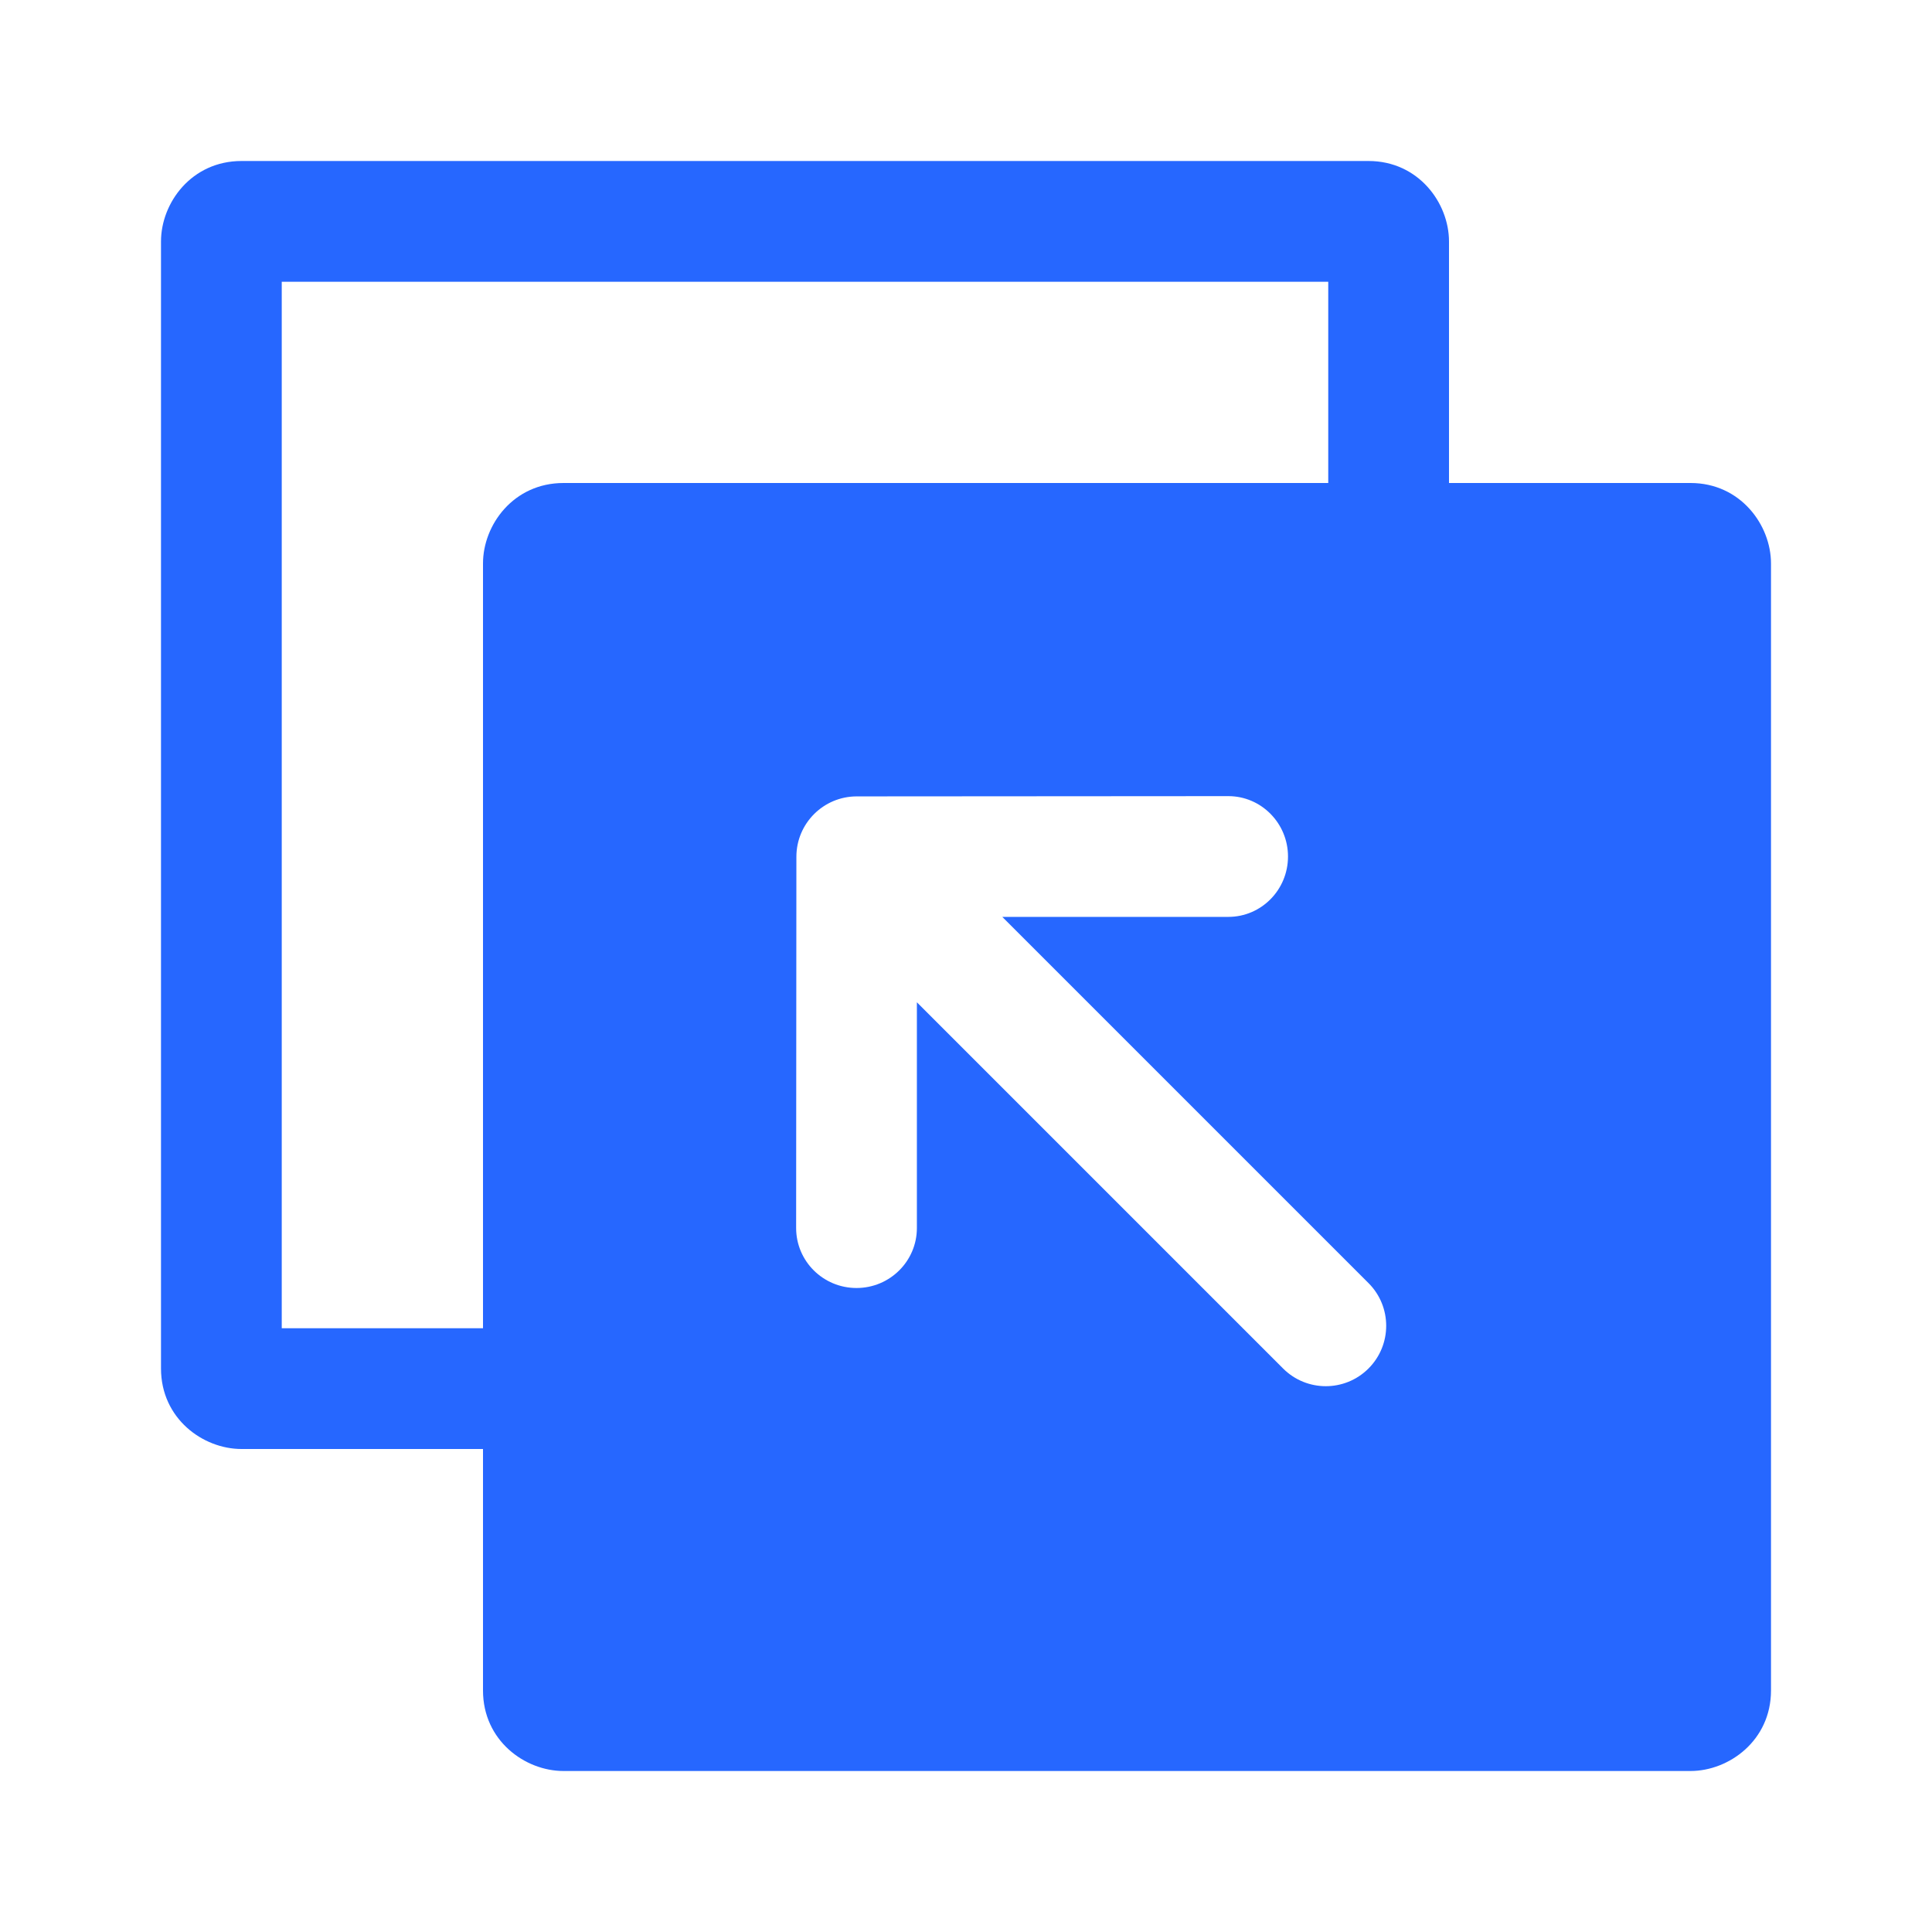
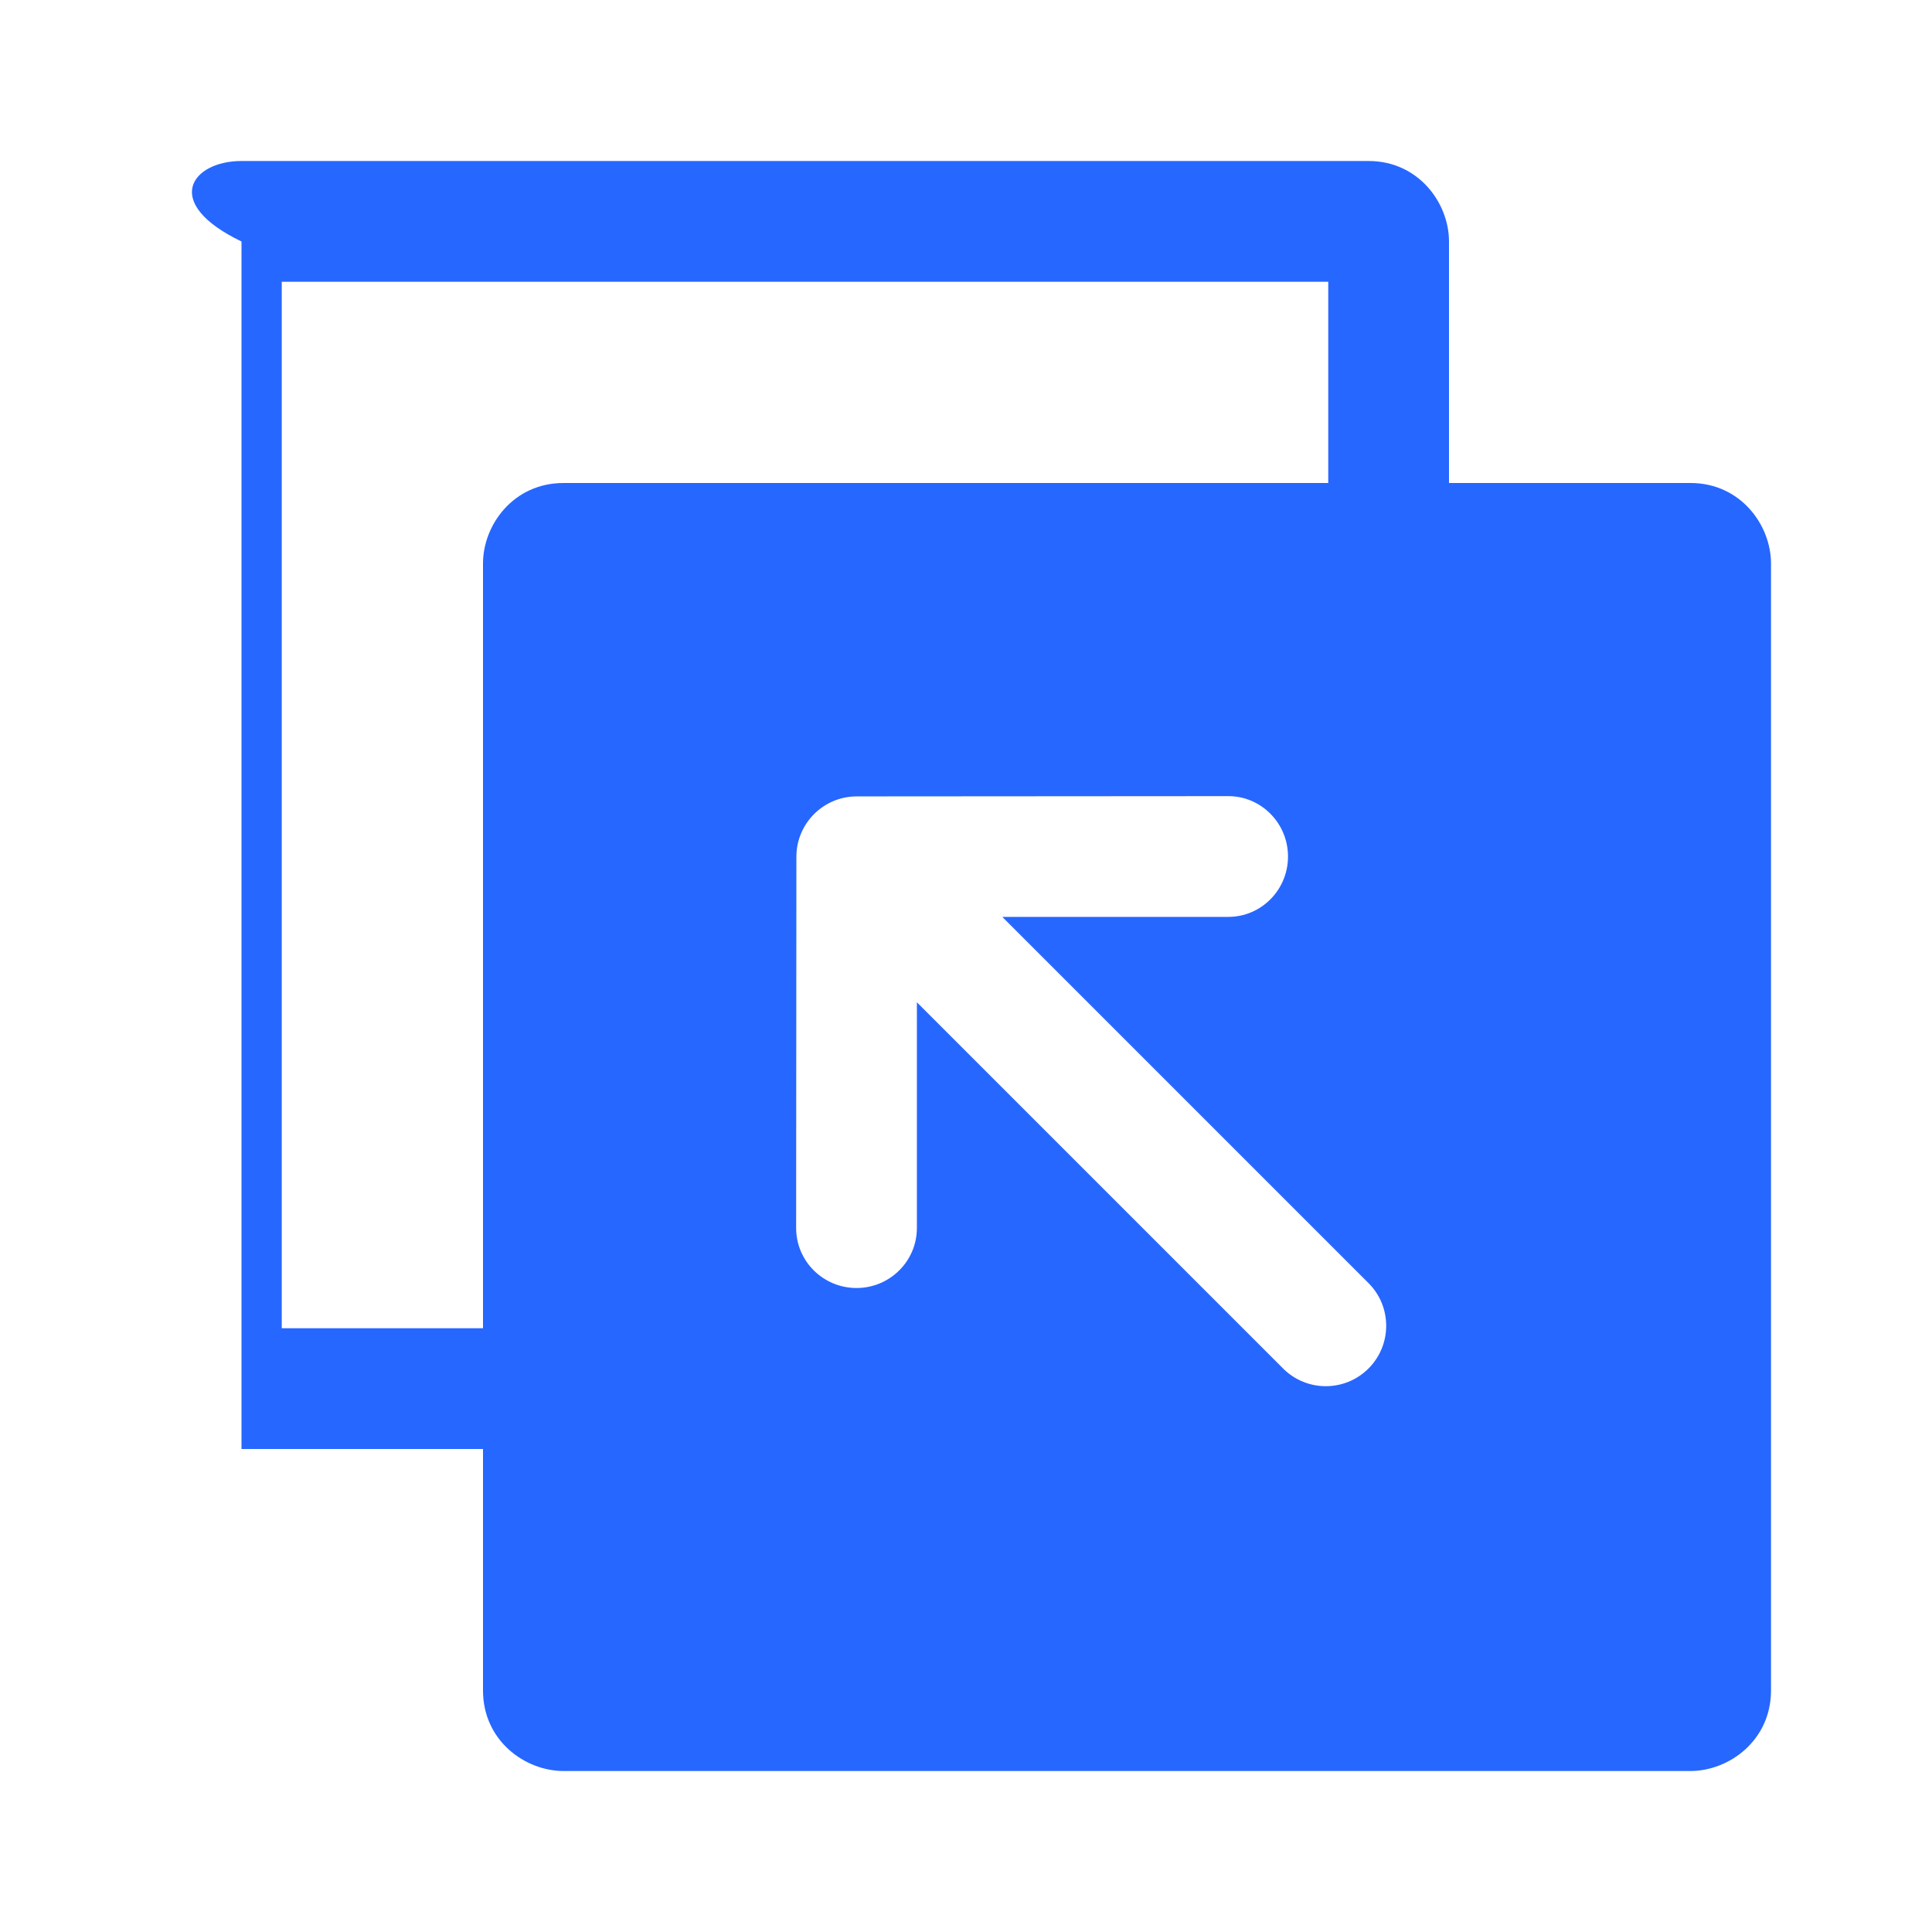
<svg xmlns="http://www.w3.org/2000/svg" width="90" height="90" viewBox="0 0 90 90" fill="none">
-   <path d="M22.5 67.5H11.25C9.45 67.5 7.5 66.079 7.5 63.75V11.25C7.5 9.446 8.925 7.5 11.25 7.5H63.75C66.079 7.5 67.5 9.457 67.5 11.25V22.5H78.75C81.079 22.5 82.5 24.457 82.5 26.25V78.75C82.5 81.079 80.543 82.5 78.75 82.5H26.25C24.45 82.5 22.5 81.079 22.5 78.75V67.5ZM57.221 37.087C57.221 37.087 49.211 37.095 39.911 37.099C38.359 37.099 37.099 38.359 37.099 39.911C37.095 49.208 37.087 57.206 37.087 57.206C37.087 58.748 38.344 60 39.9 60C41.453 60 42.712 58.748 42.712 57.206V46.691L59.771 63.75C60.87 64.849 62.651 64.849 63.75 63.75C64.849 62.651 64.849 60.87 63.75 59.771L46.691 42.712H57.221C58.755 42.712 60 41.453 60 39.9C60 38.347 58.751 37.087 57.221 37.087ZM61.875 22.5V13.125H13.125V61.875H22.5V26.25C22.5 24.446 23.925 22.5 26.25 22.5H61.875Z" fill="#2667FF" />
+   <path d="M22.5 67.5H11.25V11.25C7.5 9.446 8.925 7.5 11.25 7.5H63.75C66.079 7.5 67.5 9.457 67.5 11.25V22.5H78.75C81.079 22.5 82.5 24.457 82.5 26.25V78.75C82.5 81.079 80.543 82.5 78.75 82.5H26.25C24.45 82.5 22.5 81.079 22.5 78.75V67.5ZM57.221 37.087C57.221 37.087 49.211 37.095 39.911 37.099C38.359 37.099 37.099 38.359 37.099 39.911C37.095 49.208 37.087 57.206 37.087 57.206C37.087 58.748 38.344 60 39.9 60C41.453 60 42.712 58.748 42.712 57.206V46.691L59.771 63.75C60.87 64.849 62.651 64.849 63.75 63.75C64.849 62.651 64.849 60.87 63.75 59.771L46.691 42.712H57.221C58.755 42.712 60 41.453 60 39.9C60 38.347 58.751 37.087 57.221 37.087ZM61.875 22.5V13.125H13.125V61.875H22.5V26.25C22.5 24.446 23.925 22.5 26.25 22.5H61.875Z" fill="#2667FF" />
</svg>